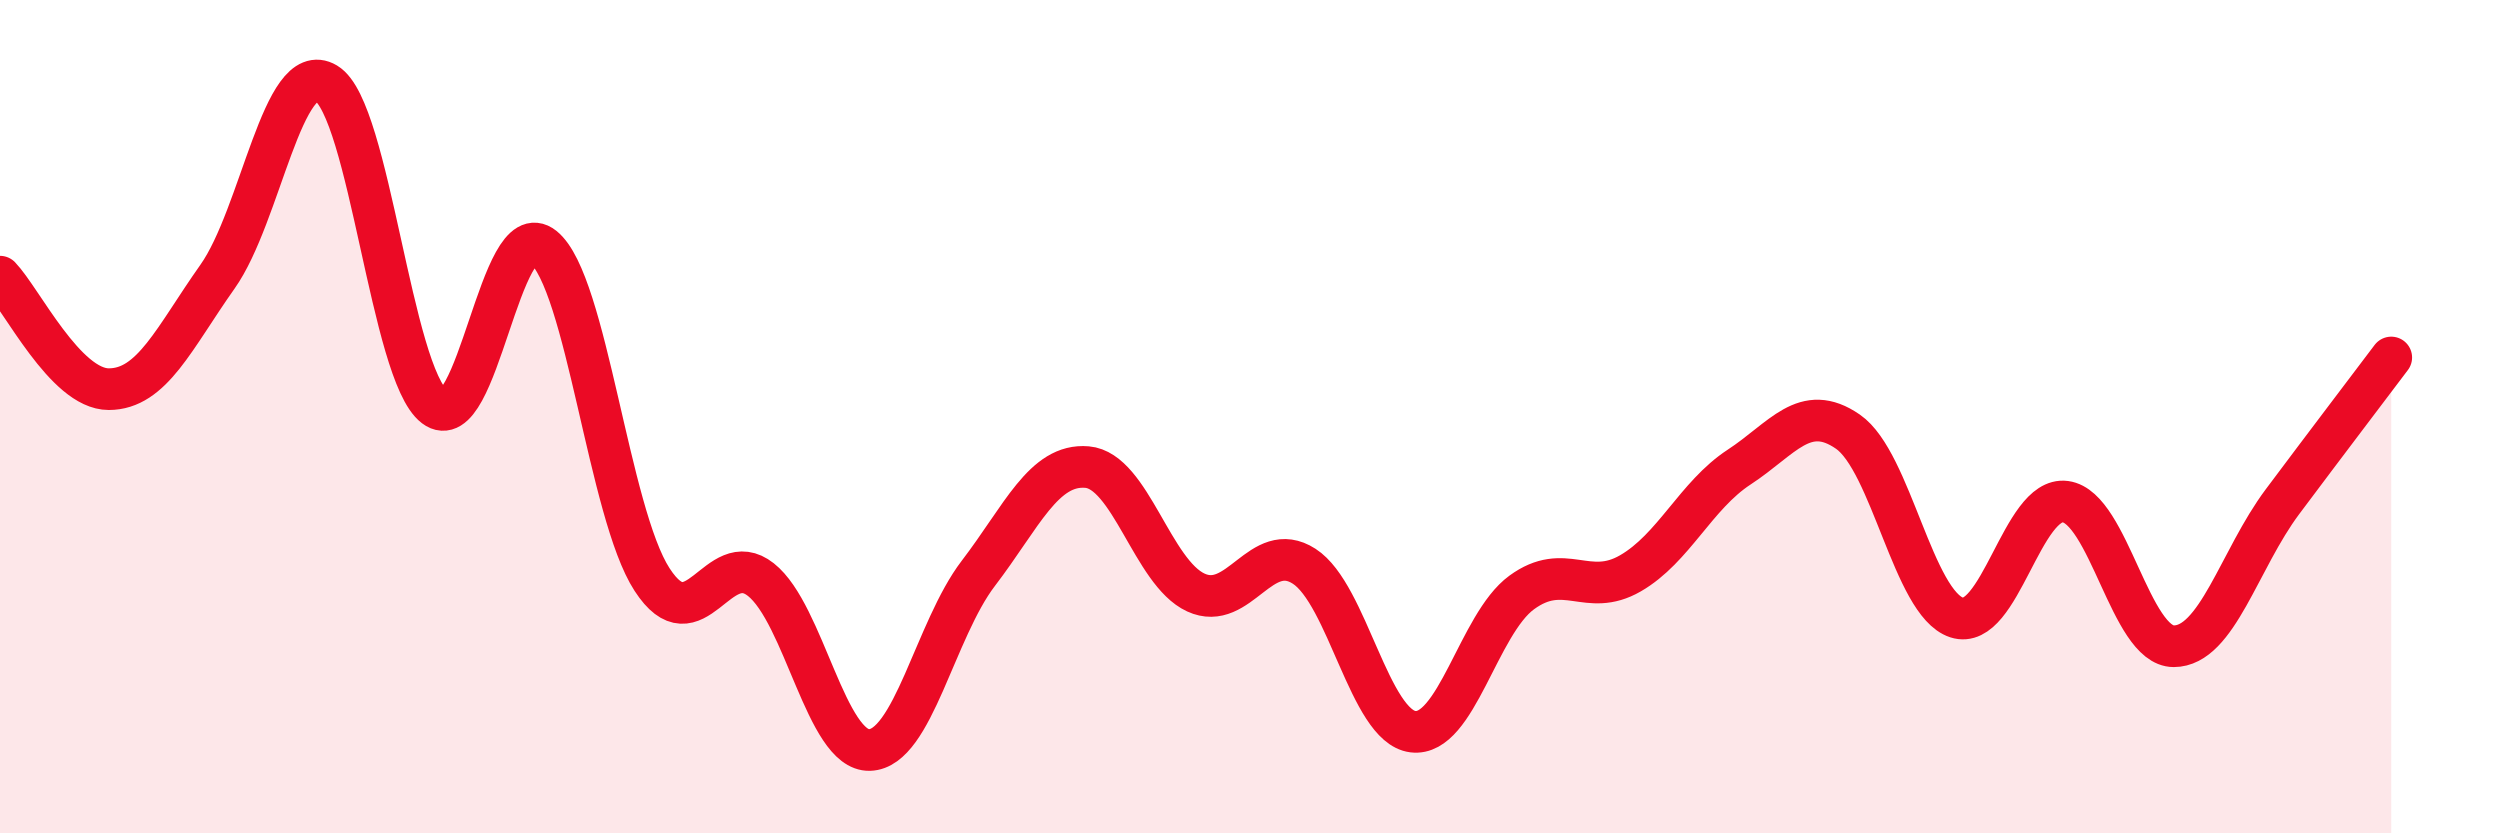
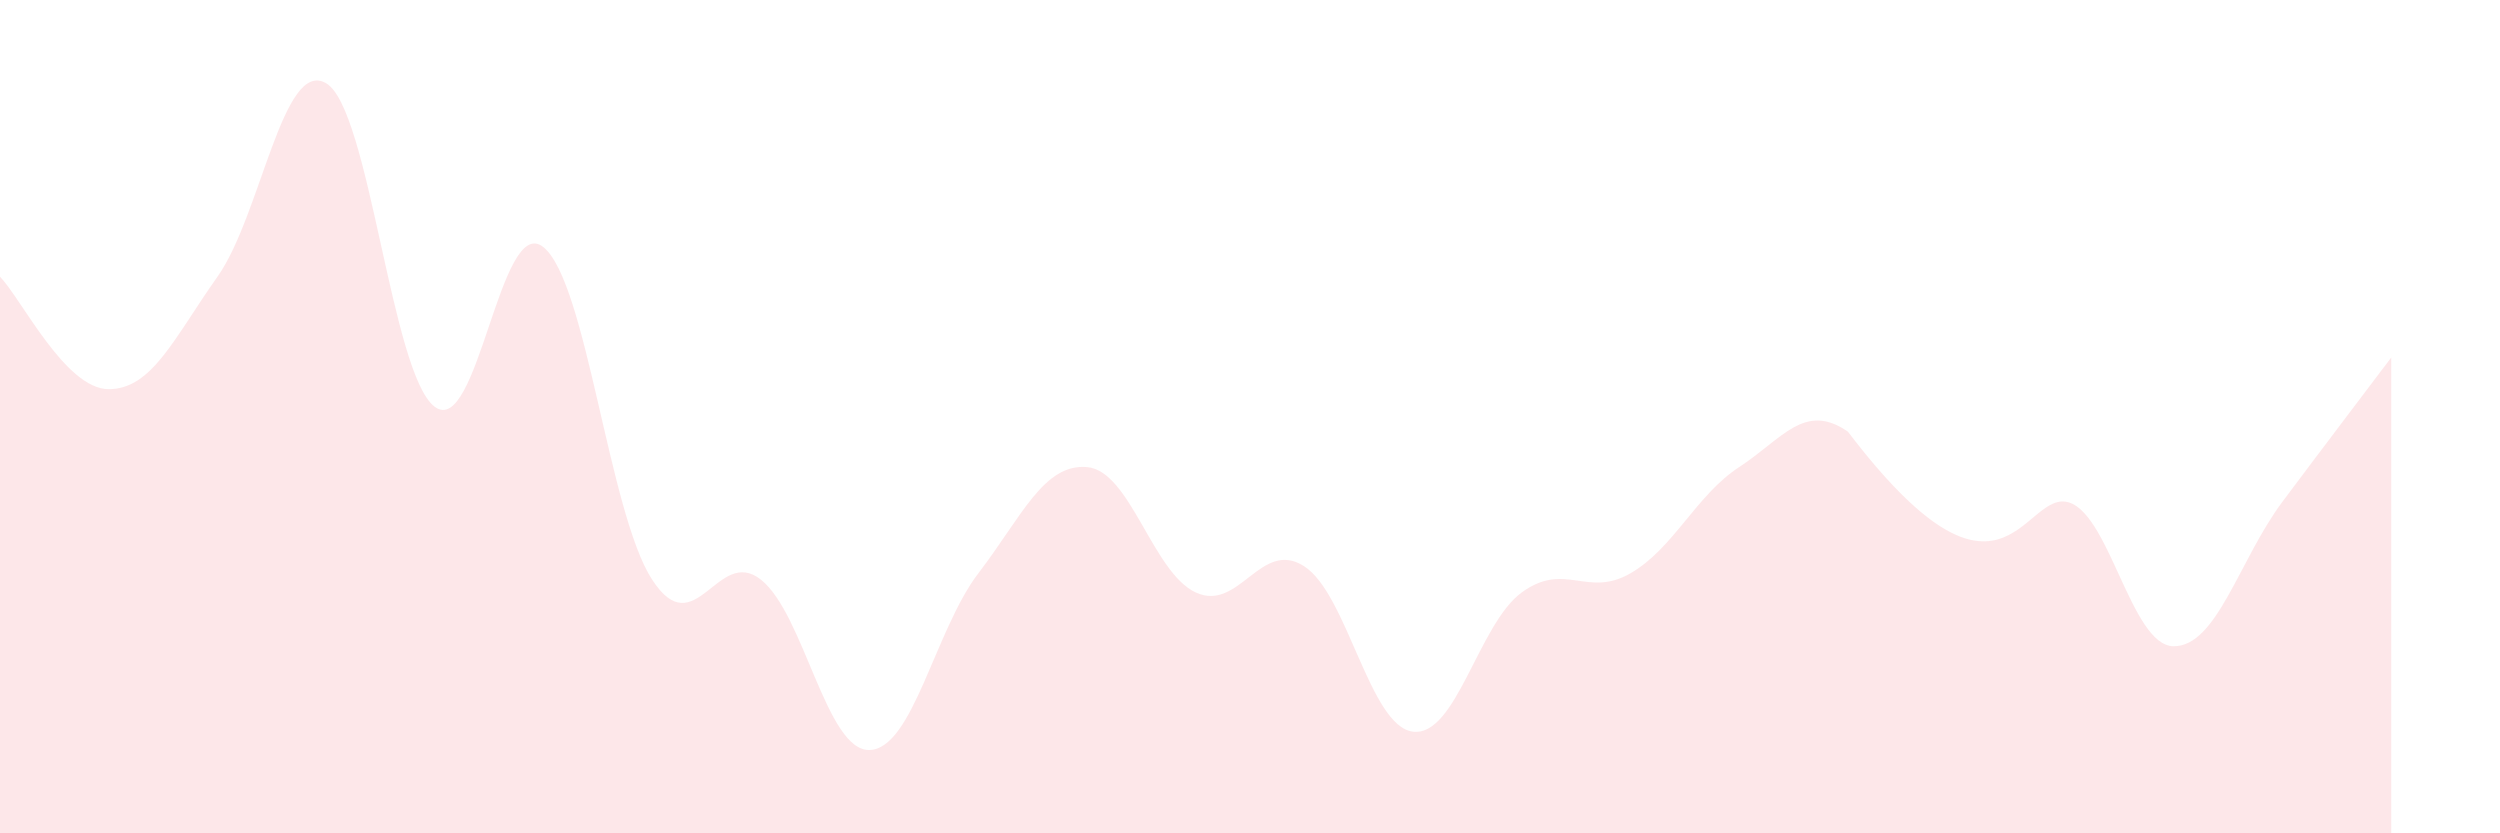
<svg xmlns="http://www.w3.org/2000/svg" width="60" height="20" viewBox="0 0 60 20">
-   <path d="M 0,6.64 C 0.52,7.18 1.57,9.34 2.61,9.34 C 3.65,9.34 4.18,8.11 5.22,6.64 C 6.26,5.17 6.79,1.38 7.83,2 C 8.87,2.62 9.39,8.97 10.43,9.76 C 11.47,10.55 12,5.1 13.04,5.93 C 14.08,6.76 14.61,12.31 15.65,13.91 C 16.69,15.51 17.22,13.09 18.26,13.91 C 19.3,14.73 19.83,18.03 20.87,18 C 21.91,17.97 22.44,15.12 23.48,13.76 C 24.52,12.4 25.05,11.12 26.09,11.21 C 27.13,11.3 27.66,13.74 28.7,14.22 C 29.74,14.7 30.26,12.92 31.3,13.59 C 32.34,14.26 32.87,17.43 33.91,17.56 C 34.95,17.69 35.48,14.98 36.52,14.22 C 37.56,13.46 38.09,14.36 39.13,13.76 C 40.17,13.16 40.7,11.89 41.74,11.21 C 42.78,10.53 43.31,9.64 44.35,10.36 C 45.39,11.08 45.92,14.48 46.96,14.82 C 48,15.16 48.53,11.9 49.57,12.04 C 50.61,12.18 51.13,15.51 52.17,15.51 C 53.21,15.51 53.74,13.43 54.78,12.04 C 55.82,10.65 56.87,9.27 57.39,8.58L57.39 20L0 20Z" fill="#EB0A25" opacity="0.1" stroke-linecap="round" stroke-linejoin="round" />
-   <path d="M 0,6.64 C 0.52,7.18 1.57,9.34 2.61,9.34 C 3.65,9.34 4.18,8.11 5.22,6.64 C 6.26,5.17 6.79,1.38 7.83,2 C 8.87,2.62 9.39,8.97 10.43,9.76 C 11.47,10.55 12,5.1 13.04,5.93 C 14.08,6.76 14.61,12.31 15.65,13.91 C 16.69,15.51 17.22,13.09 18.26,13.91 C 19.3,14.73 19.83,18.03 20.87,18 C 21.91,17.97 22.44,15.12 23.48,13.76 C 24.52,12.4 25.05,11.12 26.09,11.21 C 27.13,11.3 27.66,13.74 28.7,14.22 C 29.74,14.7 30.26,12.92 31.3,13.59 C 32.34,14.26 32.87,17.43 33.91,17.56 C 34.95,17.69 35.48,14.98 36.52,14.22 C 37.56,13.46 38.09,14.36 39.13,13.76 C 40.17,13.16 40.7,11.89 41.74,11.21 C 42.78,10.53 43.31,9.64 44.35,10.36 C 45.39,11.08 45.92,14.48 46.96,14.82 C 48,15.16 48.53,11.9 49.57,12.04 C 50.61,12.18 51.13,15.51 52.17,15.51 C 53.21,15.51 53.74,13.43 54.78,12.04 C 55.82,10.65 56.87,9.27 57.39,8.58" stroke="#EB0A25" stroke-width="1" fill="none" stroke-linecap="round" stroke-linejoin="round" />
+   <path d="M 0,6.64 C 0.52,7.18 1.57,9.34 2.61,9.34 C 3.65,9.34 4.18,8.11 5.22,6.64 C 6.26,5.17 6.79,1.38 7.83,2 C 8.87,2.62 9.39,8.97 10.43,9.76 C 11.47,10.55 12,5.1 13.04,5.93 C 14.08,6.76 14.61,12.31 15.65,13.91 C 16.69,15.51 17.22,13.09 18.26,13.91 C 19.3,14.73 19.83,18.03 20.87,18 C 21.91,17.97 22.44,15.12 23.48,13.76 C 24.52,12.4 25.05,11.12 26.09,11.21 C 27.13,11.3 27.66,13.74 28.7,14.22 C 29.74,14.7 30.26,12.92 31.3,13.59 C 32.34,14.26 32.87,17.43 33.91,17.56 C 34.95,17.69 35.48,14.98 36.52,14.22 C 37.56,13.46 38.09,14.36 39.13,13.76 C 40.17,13.16 40.7,11.89 41.74,11.21 C 42.78,10.53 43.31,9.64 44.35,10.36 C 48,15.16 48.53,11.9 49.57,12.04 C 50.61,12.18 51.13,15.51 52.17,15.51 C 53.21,15.51 53.74,13.43 54.78,12.04 C 55.82,10.65 56.87,9.27 57.39,8.58L57.39 20L0 20Z" fill="#EB0A25" opacity="0.1" stroke-linecap="round" stroke-linejoin="round" />
</svg>